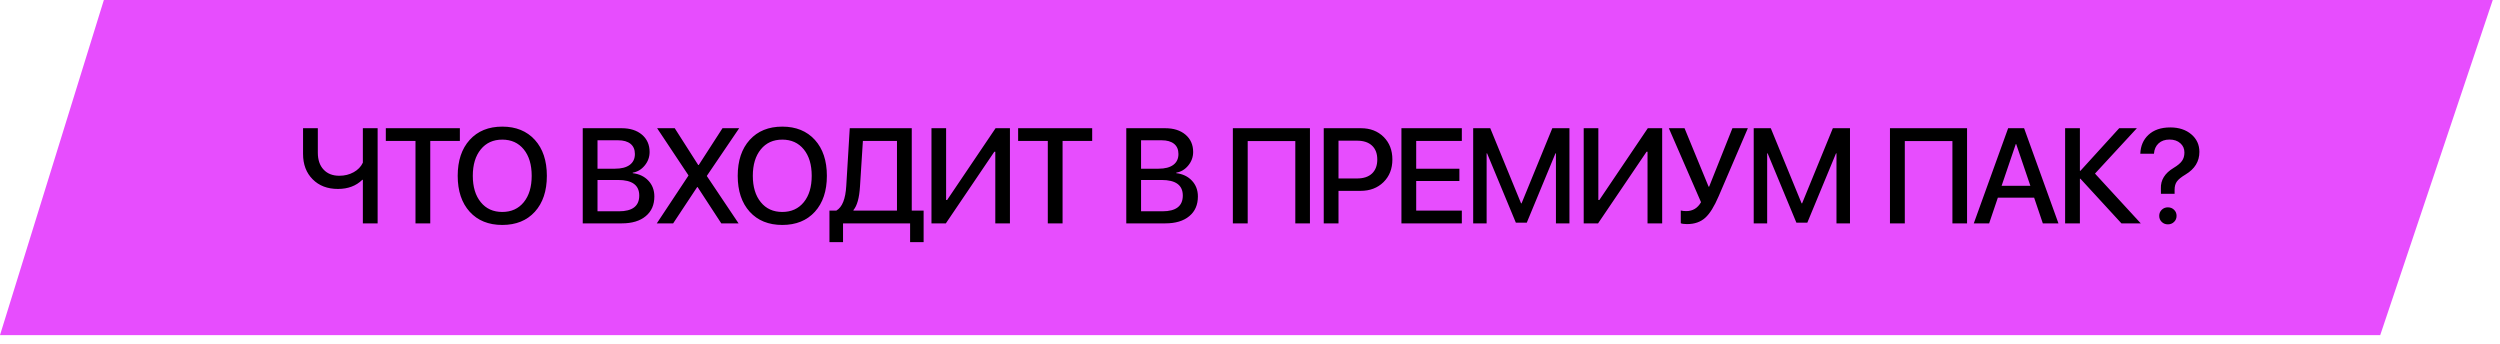
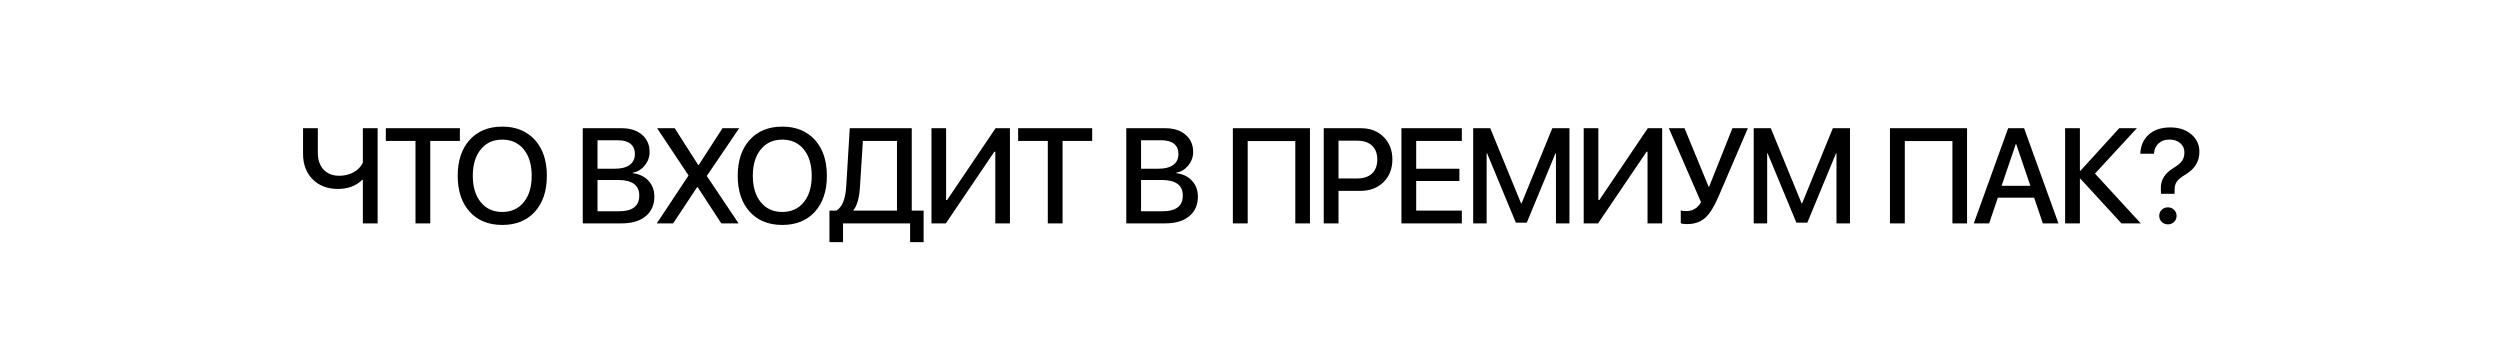
<svg xmlns="http://www.w3.org/2000/svg" width="291" height="40" viewBox="0 0 291 40" fill="none">
-   <path d="M0 39.008L12.09 0H290.157L277.059 39.008H0Z" fill="#E74DFE" />
  <path d="M42.237 26V20.926H42.176C41.449 21.638 40.502 21.993 39.336 21.993C38.118 21.993 37.138 21.62 36.396 20.872C35.649 20.125 35.275 19.138 35.275 17.91V14.924H36.995V17.771C36.995 18.606 37.217 19.261 37.662 19.736C38.108 20.218 38.719 20.458 39.497 20.458C40.116 20.458 40.674 20.32 41.17 20.044C41.661 19.772 42.017 19.404 42.237 18.938V14.924H43.956V26H42.237ZM48.363 26V16.405H44.909V14.924H53.529V16.405H50.082V26H48.363ZM58.465 14.739C60.056 14.739 61.321 15.254 62.257 16.282C63.188 17.311 63.654 18.705 63.654 20.466C63.654 22.226 63.188 23.62 62.257 24.649C61.326 25.672 60.062 26.184 58.465 26.184C56.868 26.184 55.605 25.672 54.673 24.649C53.742 23.62 53.276 22.226 53.276 20.466C53.276 18.705 53.742 17.311 54.673 16.282C55.605 15.254 56.868 14.739 58.465 14.739ZM58.465 16.252C57.411 16.252 56.577 16.63 55.963 17.388C55.344 18.145 55.034 19.171 55.034 20.466C55.034 21.755 55.344 22.779 55.963 23.536C56.577 24.293 57.411 24.672 58.465 24.672C59.514 24.672 60.348 24.293 60.967 23.536C61.581 22.779 61.889 21.755 61.889 20.466C61.889 19.171 61.581 18.145 60.967 17.388C60.348 16.63 59.514 16.252 58.465 16.252ZM67.831 26V14.924H72.367C73.345 14.924 74.13 15.175 74.724 15.676C75.317 16.183 75.614 16.853 75.614 17.687C75.614 18.276 75.425 18.8 75.046 19.261C74.668 19.726 74.202 20.005 73.649 20.097V20.159C74.401 20.246 75.008 20.535 75.468 21.026C75.934 21.522 76.167 22.137 76.167 22.868C76.167 23.846 75.832 24.611 75.161 25.163C74.491 25.721 73.565 26 72.383 26H67.831ZM69.55 19.637H71.584C72.332 19.637 72.905 19.488 73.304 19.192C73.703 18.895 73.902 18.473 73.902 17.925C73.902 17.413 73.734 17.019 73.396 16.743C73.053 16.467 72.569 16.328 71.945 16.328H69.55V19.637ZM72.037 24.595C73.618 24.595 74.409 23.984 74.409 22.761C74.409 21.553 73.585 20.949 71.937 20.949H69.55V24.595H72.037ZM80.128 20.45V20.397L76.49 14.924H78.539L81.272 19.207H81.333L84.097 14.924H86.039L82.285 20.458V20.504L85.969 26H83.958L81.203 21.778H81.149L78.355 26H76.451L80.128 20.45ZM91.059 14.739C92.651 14.739 93.915 15.254 94.851 16.282C95.782 17.311 96.248 18.705 96.248 20.466C96.248 22.226 95.782 23.62 94.851 24.649C93.92 25.672 92.656 26.184 91.059 26.184C89.463 26.184 88.199 25.672 87.267 24.649C86.336 23.62 85.87 22.226 85.87 20.466C85.87 18.705 86.336 17.311 87.267 16.282C88.199 15.254 89.463 14.739 91.059 14.739ZM91.059 16.252C90.005 16.252 89.171 16.63 88.557 17.388C87.938 18.145 87.628 19.171 87.628 20.466C87.628 21.755 87.938 22.779 88.557 23.536C89.171 24.293 90.005 24.672 91.059 24.672C92.108 24.672 92.942 24.293 93.561 23.536C94.176 22.779 94.483 21.755 94.483 20.466C94.483 19.171 94.176 18.145 93.561 17.388C92.942 16.63 92.108 16.252 91.059 16.252ZM100.102 21.717C100.02 23.037 99.767 23.948 99.342 24.45V24.511H104.408V16.405H100.44L100.102 21.717ZM98.129 28.188H96.548V24.511H97.354C98.035 24.117 98.418 23.16 98.505 21.64L98.912 14.924H106.128V24.511H107.509V28.188H105.936V26H98.129V28.188ZM115.853 17.664H115.738L110.097 26H108.423V14.924H110.127V23.283H110.242L115.884 14.924H117.557V26H115.853V17.664ZM121.964 26V16.405H118.51V14.924H127.13V16.405H123.683V26H121.964ZM131.099 26V14.924H135.636C136.613 14.924 137.399 15.175 137.992 15.676C138.586 16.183 138.883 16.853 138.883 17.687C138.883 18.276 138.693 18.8 138.315 19.261C137.936 19.726 137.47 20.005 136.918 20.097V20.159C137.67 20.246 138.276 20.535 138.737 21.026C139.203 21.522 139.435 22.137 139.435 22.868C139.435 23.846 139.1 24.611 138.43 25.163C137.76 25.721 136.833 26 135.651 26H131.099ZM132.819 19.637H134.853C135.6 19.637 136.173 19.488 136.572 19.192C136.972 18.895 137.171 18.473 137.171 17.925C137.171 17.413 137.002 17.019 136.664 16.743C136.322 16.467 135.838 16.328 135.214 16.328H132.819V19.637ZM135.306 24.595C136.887 24.595 137.678 23.984 137.678 22.761C137.678 21.553 136.854 20.949 135.206 20.949H132.819V24.595H135.306ZM150.774 26V16.421H145.232V26H143.505V14.924H152.478V26H150.774ZM158.42 14.924C159.494 14.924 160.372 15.261 161.053 15.937C161.733 16.612 162.073 17.488 162.073 18.562C162.073 19.642 161.728 20.522 161.037 21.203C160.346 21.878 159.456 22.216 158.366 22.216H155.802V26H154.083V14.924H158.42ZM155.802 20.773H157.967C158.714 20.773 159.292 20.581 159.702 20.197C160.111 19.808 160.316 19.266 160.316 18.57C160.316 17.869 160.111 17.329 159.702 16.95C159.292 16.566 158.714 16.375 157.967 16.375H155.802V20.773ZM170.157 26H163.126V14.924H170.157V16.405H164.845V19.644H169.873V21.072H164.845V24.511H170.157V26ZM182.684 26H181.111V17.848H181.057L177.718 25.916H176.444L173.097 17.848H173.043V26H171.478V14.924H173.466L177.05 23.666H177.112L180.689 14.924H182.684V26ZM191.773 17.664H191.658L186.016 26H184.343V14.924H186.047V23.283H186.162L191.804 14.924H193.477V26H191.773V17.664ZM196.379 26.084C196.031 26.084 195.786 26.051 195.642 25.985V24.503C195.827 24.549 196.039 24.572 196.279 24.572C197.032 24.572 197.605 24.227 197.999 23.536L194.253 14.924H196.08L198.882 21.732H198.943L201.653 14.924H203.449L200.056 22.83C199.539 24.038 199.017 24.877 198.49 25.348C197.948 25.839 197.244 26.084 196.379 26.084ZM215.339 26H213.766V17.848H213.712L210.373 25.916H209.099L205.752 17.848H205.698V26H204.132V14.924H206.12L209.705 23.666H209.767L213.343 14.924H215.339V26ZM227.261 26V16.421H221.719V26H219.992V14.924H228.965V26H227.261ZM236.772 23.006H232.55L231.537 26H229.749L233.748 14.924H235.605L239.604 26H237.785L236.772 23.006ZM232.988 21.625H236.334L234.684 16.766H234.638L232.988 21.625ZM249.184 26H246.935L242.161 20.803H242.1V26H240.38V14.924H242.1V19.882H242.161L246.674 14.924H248.732L243.857 20.205L249.184 26ZM249.131 17.894C249.167 16.989 249.479 16.259 250.068 15.707C250.692 15.123 251.542 14.832 252.616 14.832C253.619 14.832 254.438 15.1 255.072 15.638C255.697 16.17 256.009 16.85 256.009 17.679C256.009 18.79 255.472 19.667 254.397 20.312C253.906 20.604 253.571 20.875 253.391 21.126C253.212 21.372 253.123 21.694 253.123 22.093V22.561H251.534L251.526 21.947C251.49 20.959 251.984 20.159 253.008 19.545C253.478 19.263 253.803 18.992 253.982 18.731C254.172 18.47 254.266 18.142 254.266 17.748C254.266 17.308 254.108 16.95 253.791 16.674C253.473 16.387 253.054 16.244 252.532 16.244C252.005 16.244 251.58 16.392 251.258 16.689C250.935 16.986 250.756 17.388 250.72 17.894H249.131ZM252.34 26.115C252.058 26.115 251.82 26.02 251.626 25.831C251.432 25.642 251.334 25.406 251.334 25.125C251.334 24.843 251.432 24.608 251.626 24.419C251.82 24.229 252.058 24.135 252.34 24.135C252.626 24.135 252.867 24.229 253.061 24.419C253.256 24.608 253.353 24.843 253.353 25.125C253.353 25.406 253.256 25.642 253.061 25.831C252.867 26.02 252.626 26.115 252.34 26.115Z" fill="black" />
</svg>